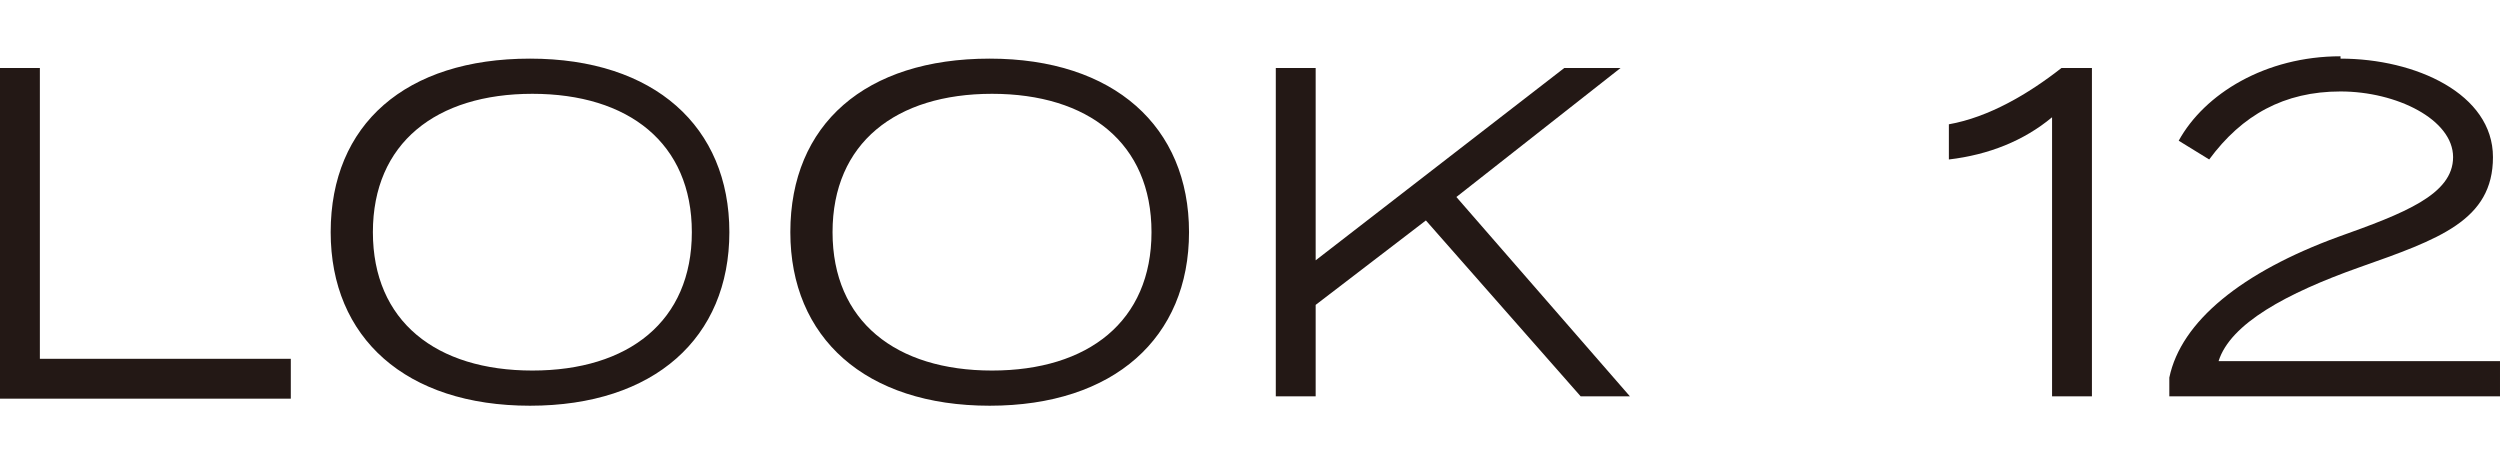
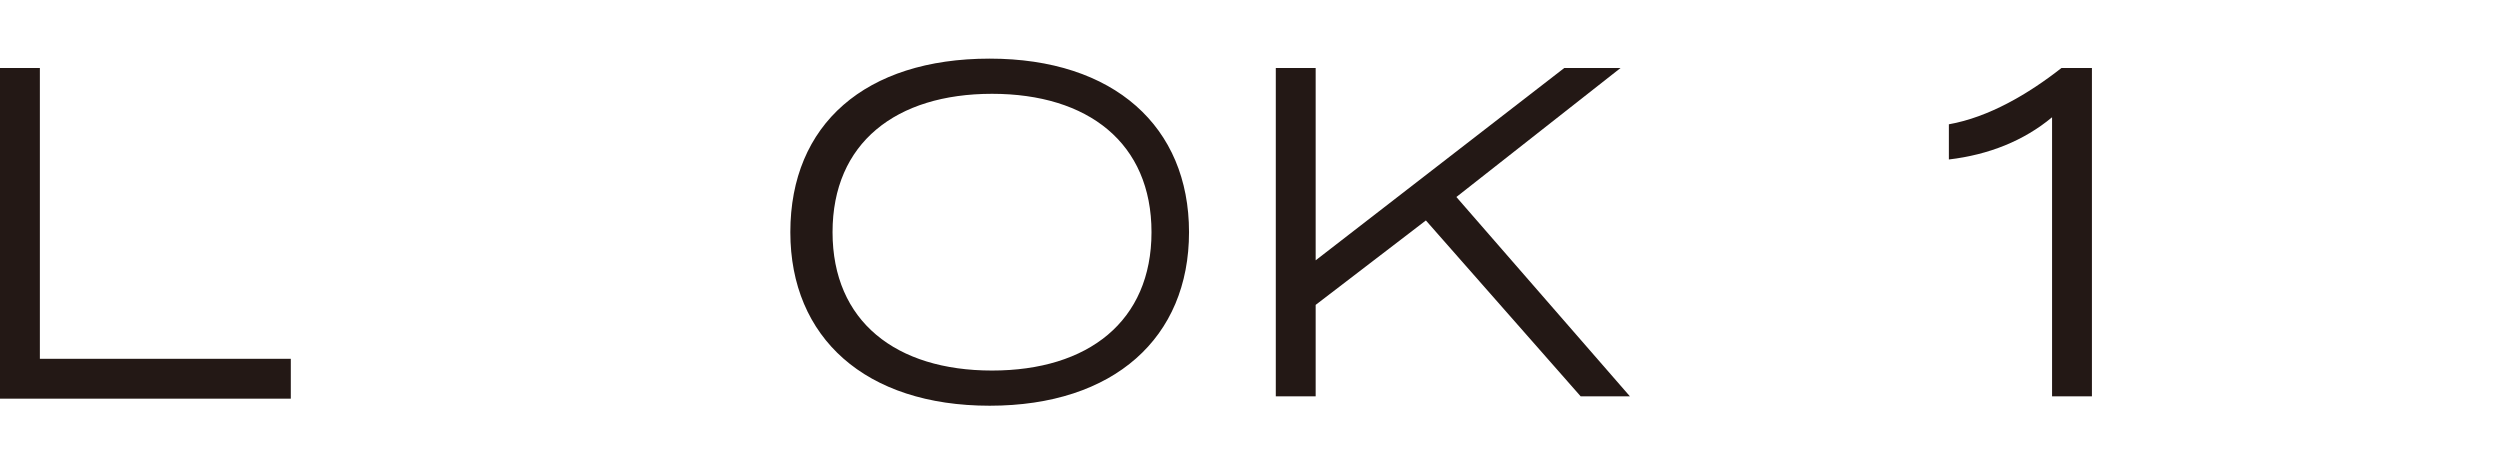
<svg xmlns="http://www.w3.org/2000/svg" id="_レイヤー_2" version="1.1" viewBox="0 0 106.6 19.8">
  <defs>
    <style>
      .st0 {
        fill: #231815;
      }
    </style>
  </defs>
  <g id="design">
    <path class="st0" d="M12.4,15.4v1.6H0V2.9h1.7v12.4s10.7,0,10.7,0Z" />
-     <path class="st0" d="M14.1,9.9c0-4.6,3.2-7.4,8.5-7.4s8.5,2.9,8.5,7.4-3.2,7.4-8.5,7.4-8.5-2.9-8.5-7.4ZM29.5,9.9c0-3.8-2.7-5.9-6.8-5.9s-6.8,2.1-6.8,5.9,2.7,5.9,6.8,5.9,6.8-2.1,6.8-5.9Z" />
    <path class="st0" d="M33.7,9.9c0-4.6,3.2-7.4,8.5-7.4s8.5,2.9,8.5,7.4-3.2,7.4-8.5,7.4-8.5-2.9-8.5-7.4ZM49.1,9.9c0-3.8-2.7-5.9-6.8-5.9s-6.8,2.1-6.8,5.9,2.7,5.9,6.8,5.9,6.8-2.1,6.8-5.9Z" />
    <path class="st0" d="M67.4,16.9l-6.6-7.5-4.7,3.6v3.9h-1.7V2.9h1.7v8.2l10.6-8.2h2.4l-7,5.5,7.4,8.5h-2.1Z" />
    <path class="st0" d="M87.5,5c-1.2,1-2.7,1.6-4.4,1.8v-1.5c1.7-.3,3.4-1.3,4.8-2.4h1.3v14h-1.7V5Z" />
-     <path class="st0" d="M99.8,2.5c3.2,0,6.5,1.5,6.5,4.2s-2.3,3.5-5.7,4.7c-3.1,1.1-5.5,2.4-6,4h12v1.5h-14.1v-.8c.5-2.4,3.1-4.5,7.2-6,2.8-1,4.9-1.8,4.9-3.4s-2.4-2.8-4.8-2.8-4.2,1-5.6,2.9l-1.3-.8c1.1-2,3.7-3.6,6.9-3.6Z" />
  </g>
</svg>